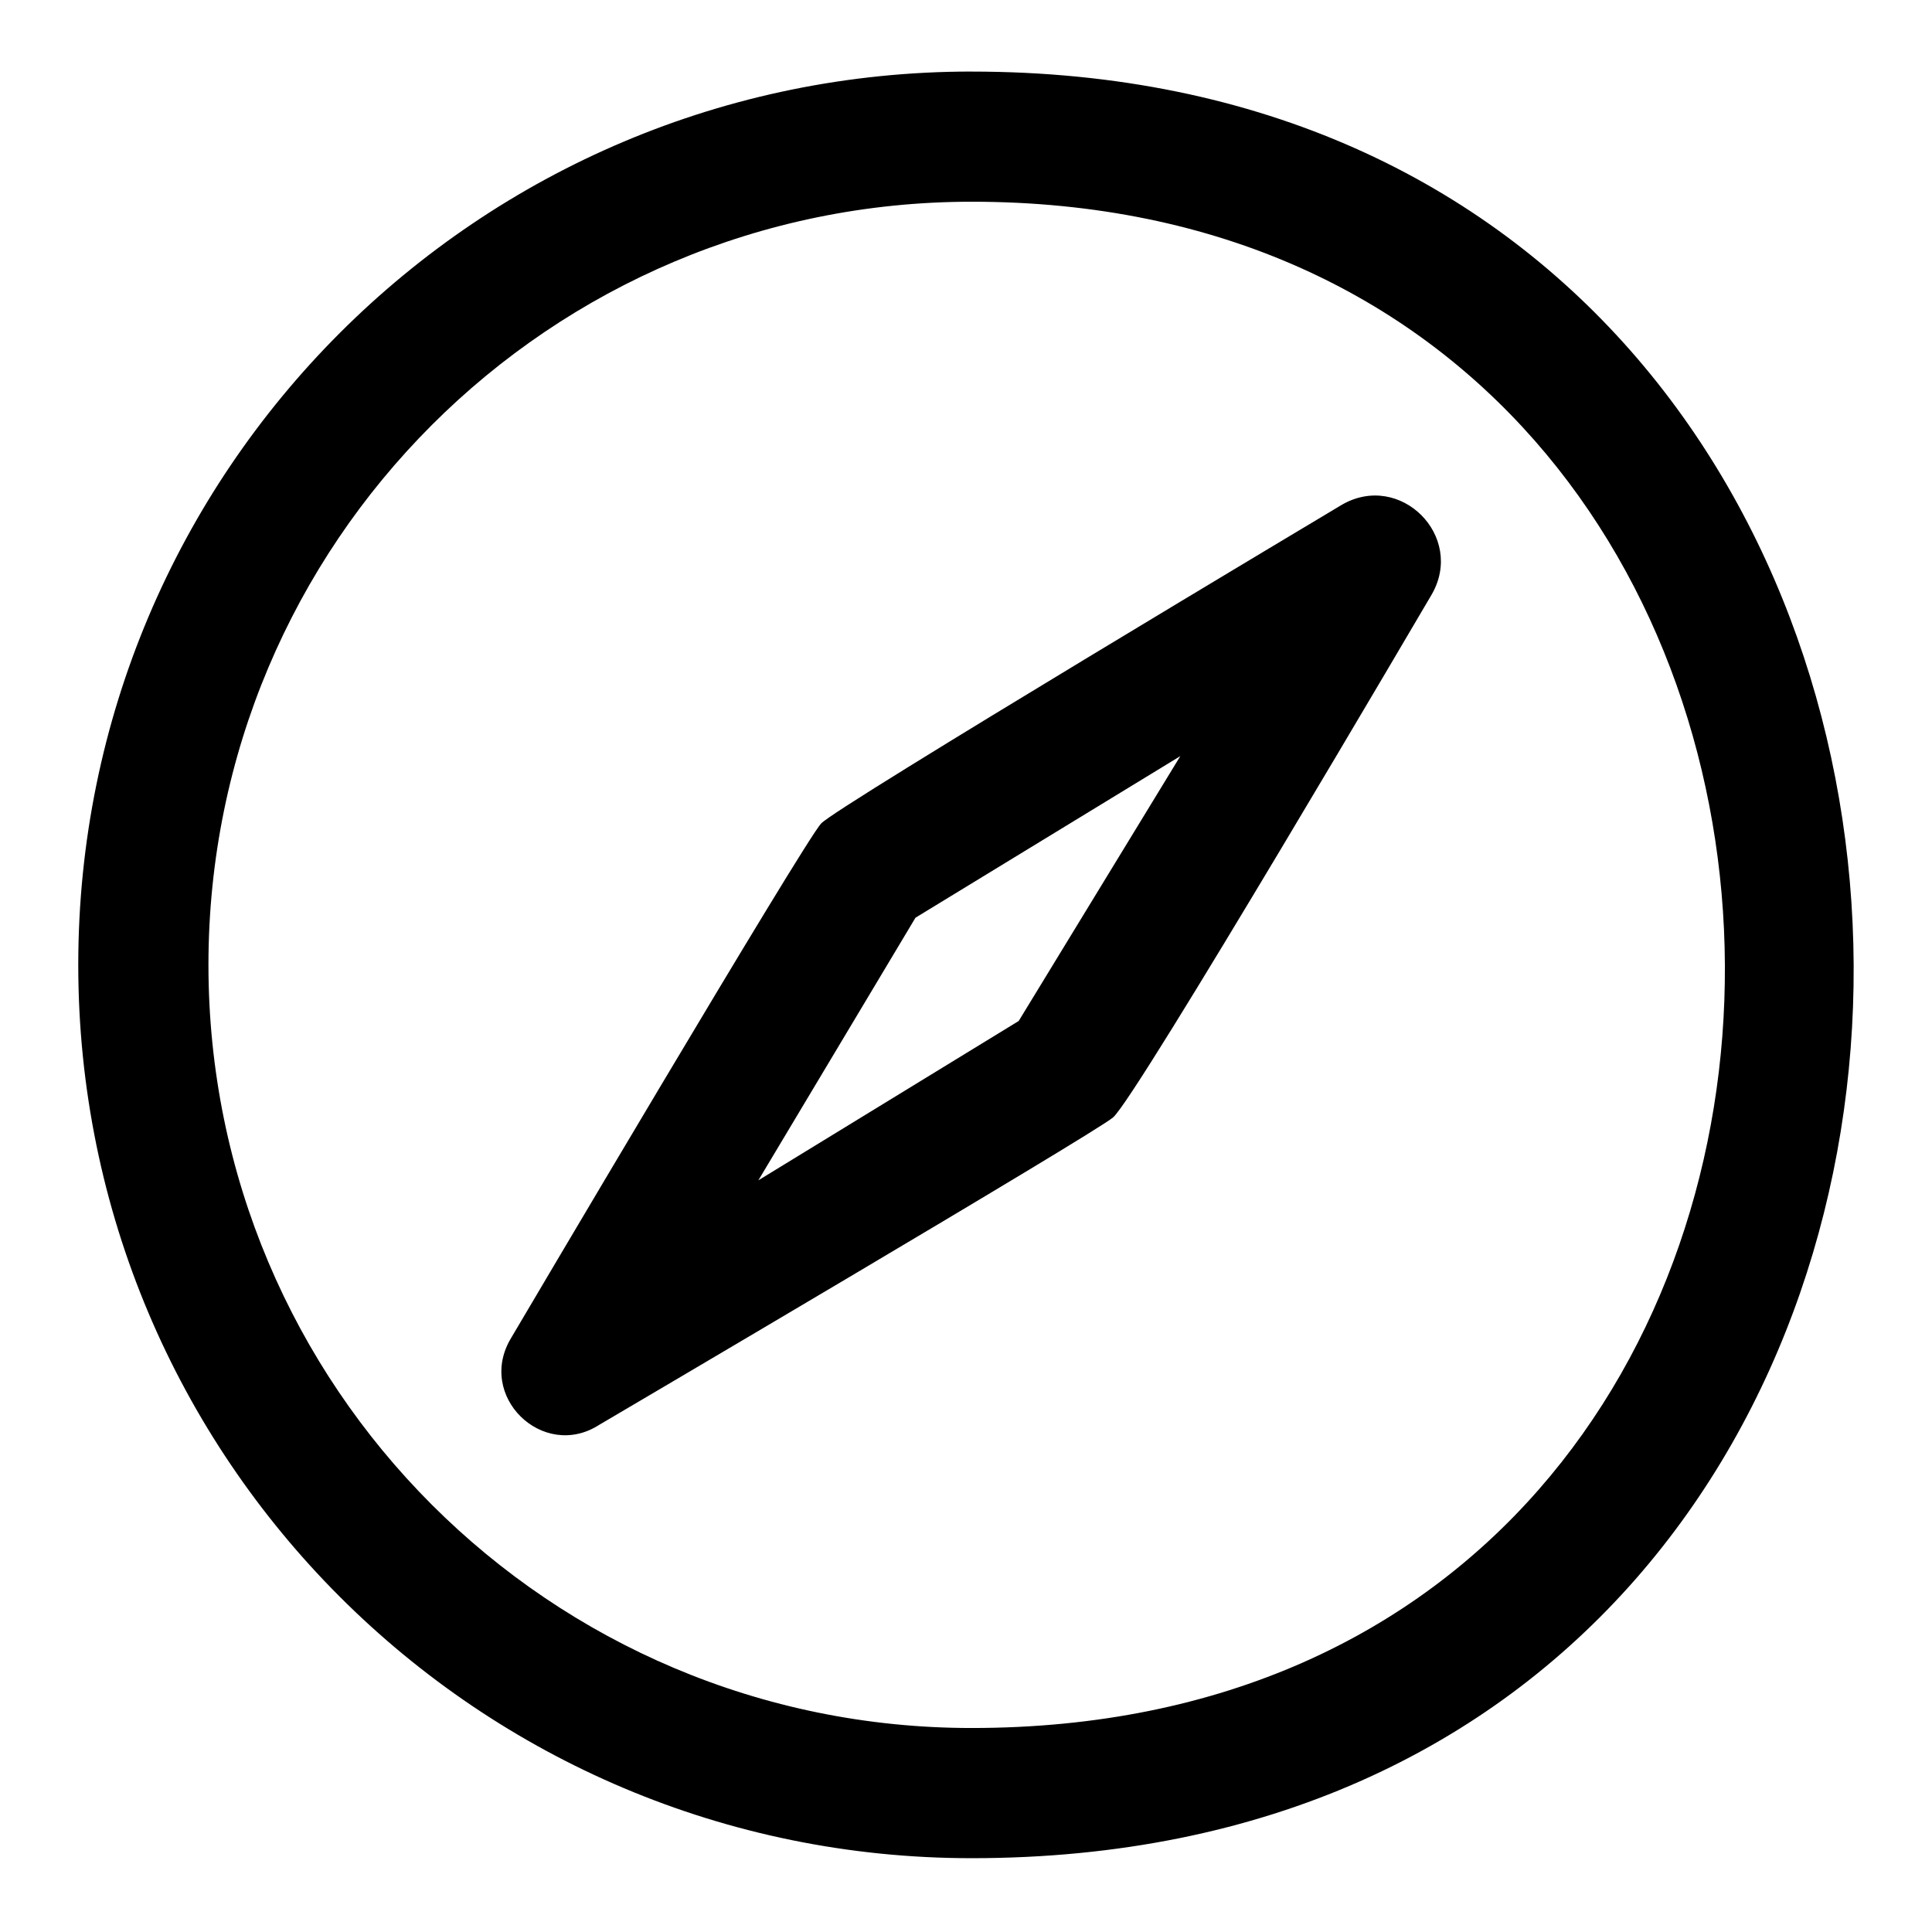
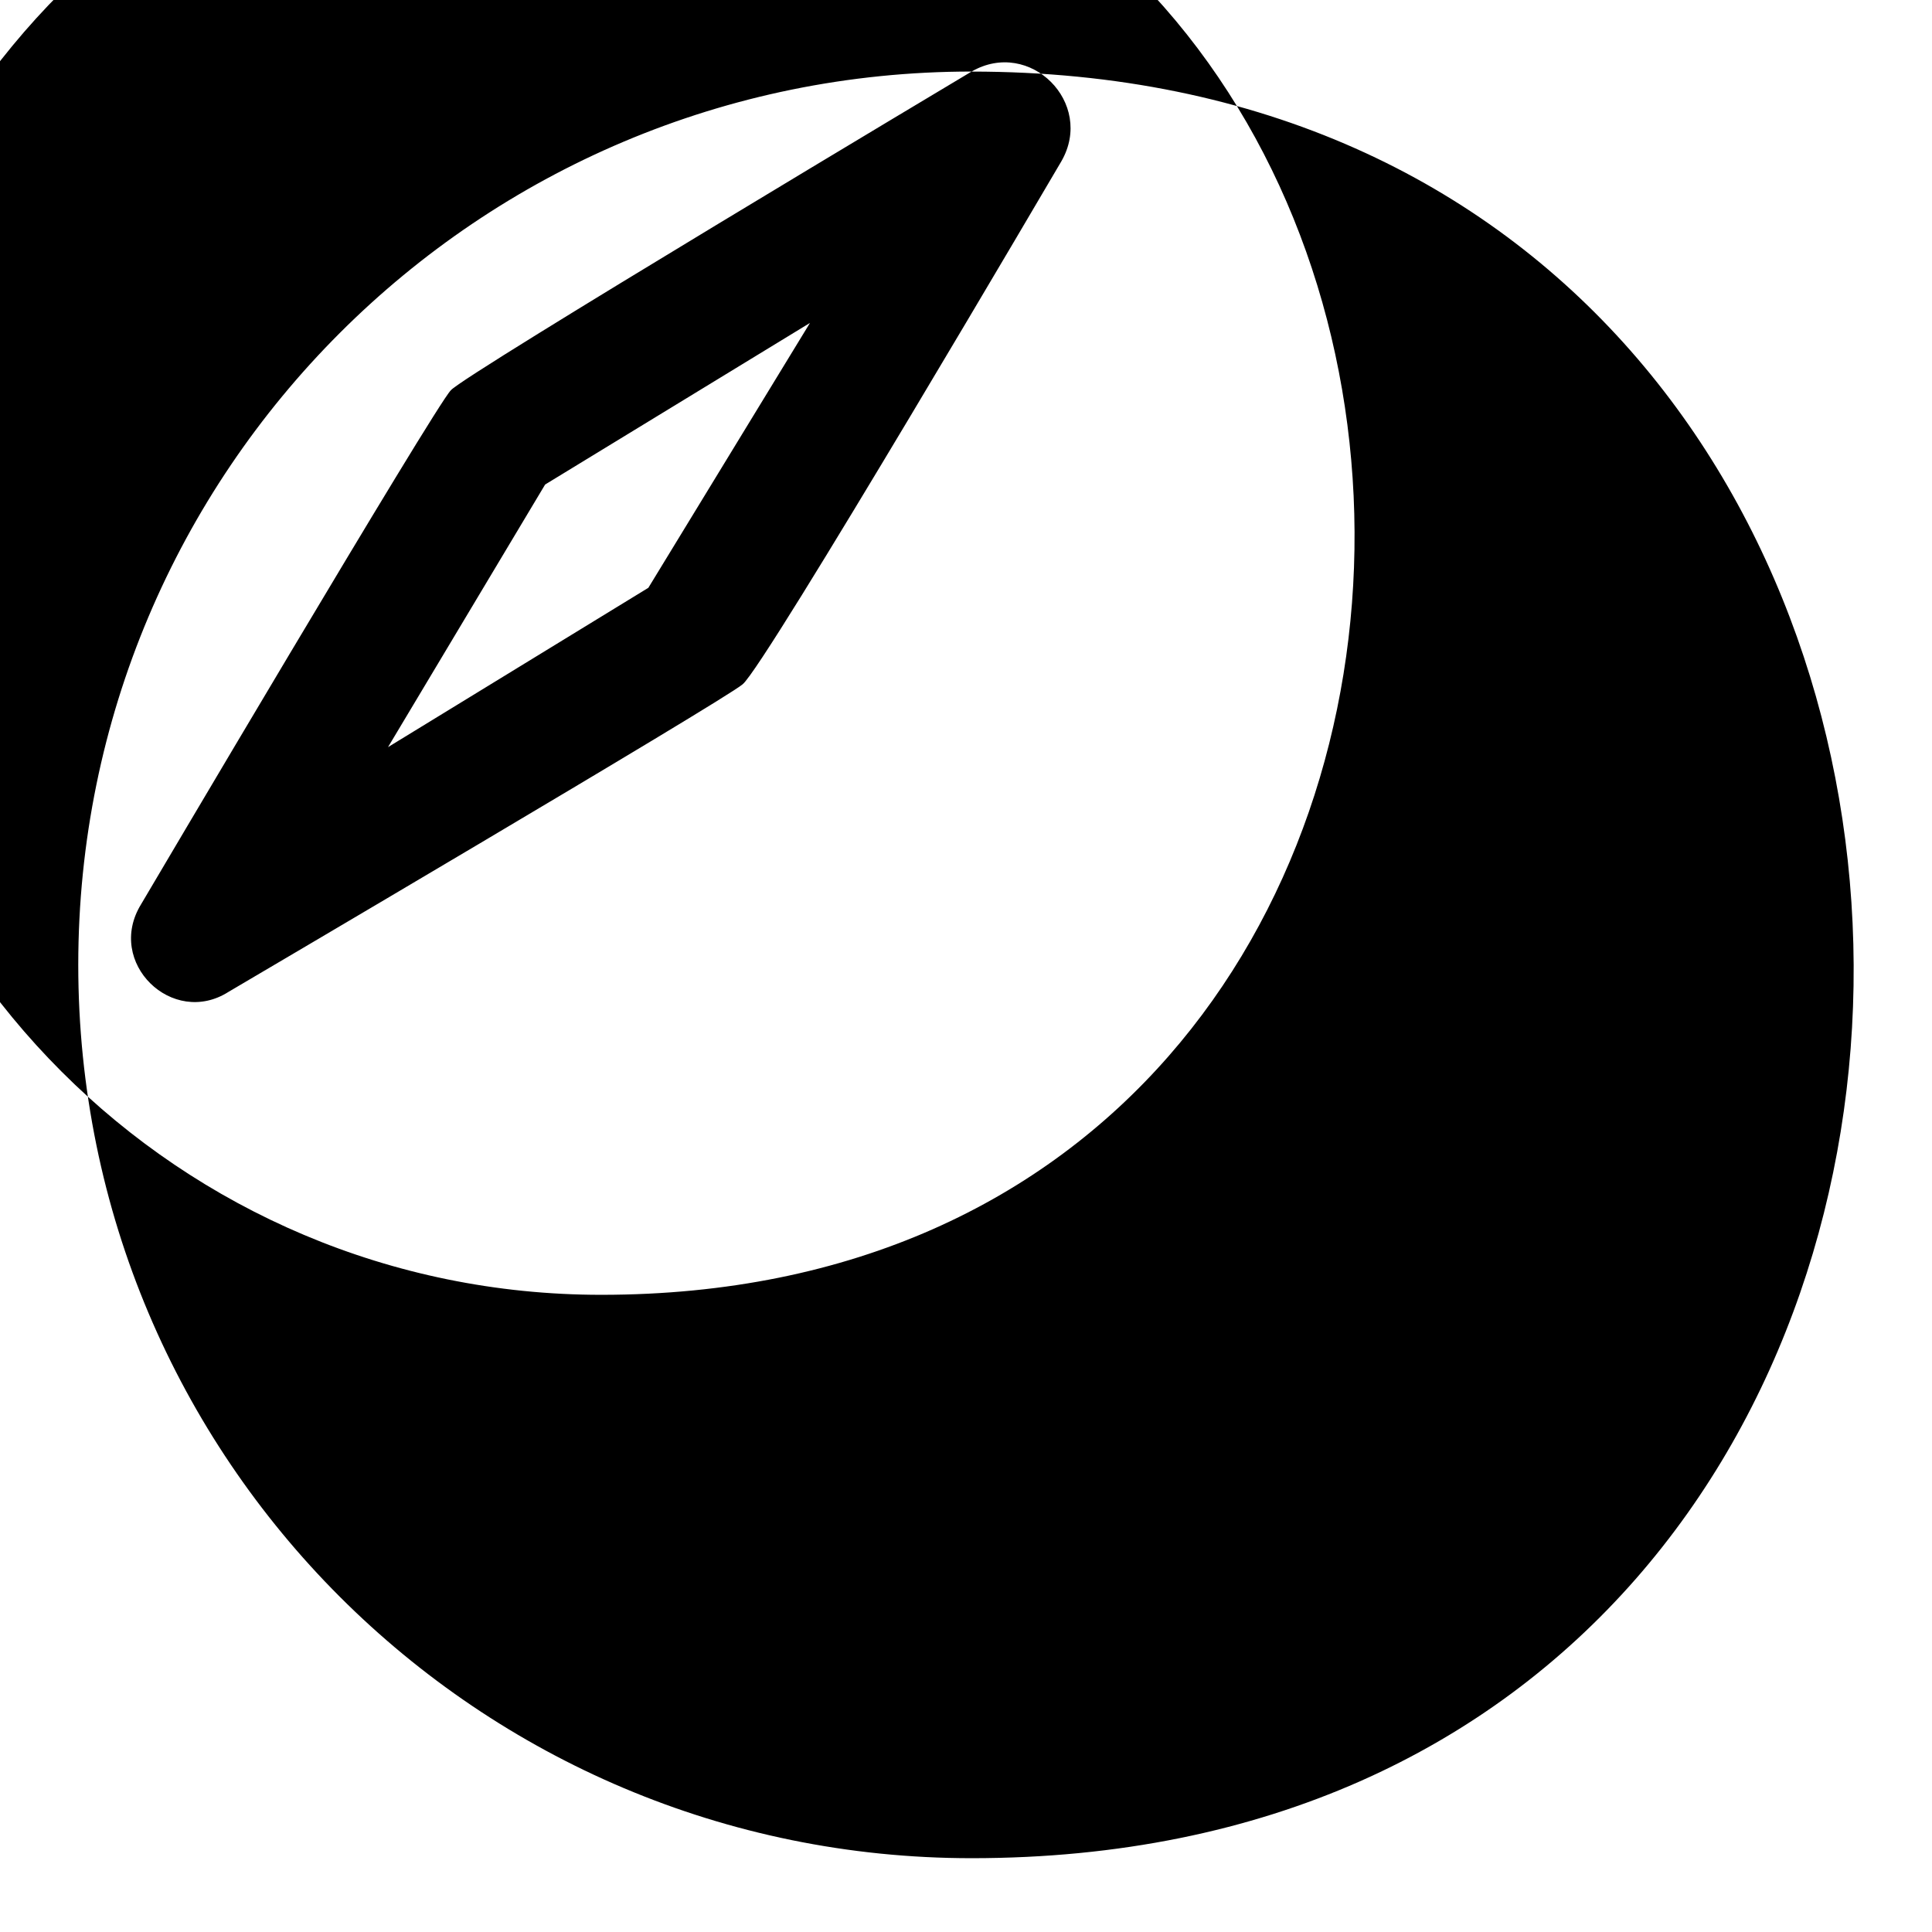
<svg xmlns="http://www.w3.org/2000/svg" fill="#000000" width="800px" height="800px" version="1.1" viewBox="144 144 512 512">
-   <path d="m401.48 162.96c-130.86 0-236.74 105.88-236.74 236.74s105.88 236.74 236.74 236.74c314.06 0 309.3-473.47 0-473.47zm98.145 114.8s-134.43 80.301-138 84.465c-4.164 4.164-82.086 136.21-82.086 136.21-9.516 15.465 8.328 32.715 23.199 23.199 0 0 131.45-77.324 136.21-81.488 5.949-4.758 84.465-138.59 84.465-138.59 8.922-15.465-8.328-32.715-23.793-23.793zm-85.652 136.81-69 42.23 41.637-69.594 70.188-42.828-42.828 70.188zm-12.492 187.37c-111.82 0-202.24-90.41-202.24-202.24 0-111.82 90.41-202.24 202.24-202.24 264.1 0 268.26 404.48 0 404.48z" fill-rule="evenodd" />
+   <path d="m401.48 162.96c-130.86 0-236.74 105.88-236.74 236.74s105.88 236.74 236.74 236.74c314.06 0 309.3-473.47 0-473.47zs-134.43 80.301-138 84.465c-4.164 4.164-82.086 136.21-82.086 136.21-9.516 15.465 8.328 32.715 23.199 23.199 0 0 131.45-77.324 136.21-81.488 5.949-4.758 84.465-138.59 84.465-138.59 8.922-15.465-8.328-32.715-23.793-23.793zm-85.652 136.81-69 42.23 41.637-69.594 70.188-42.828-42.828 70.188zm-12.492 187.37c-111.82 0-202.24-90.41-202.24-202.24 0-111.82 90.41-202.24 202.24-202.24 264.1 0 268.26 404.48 0 404.48z" fill-rule="evenodd" />
</svg>